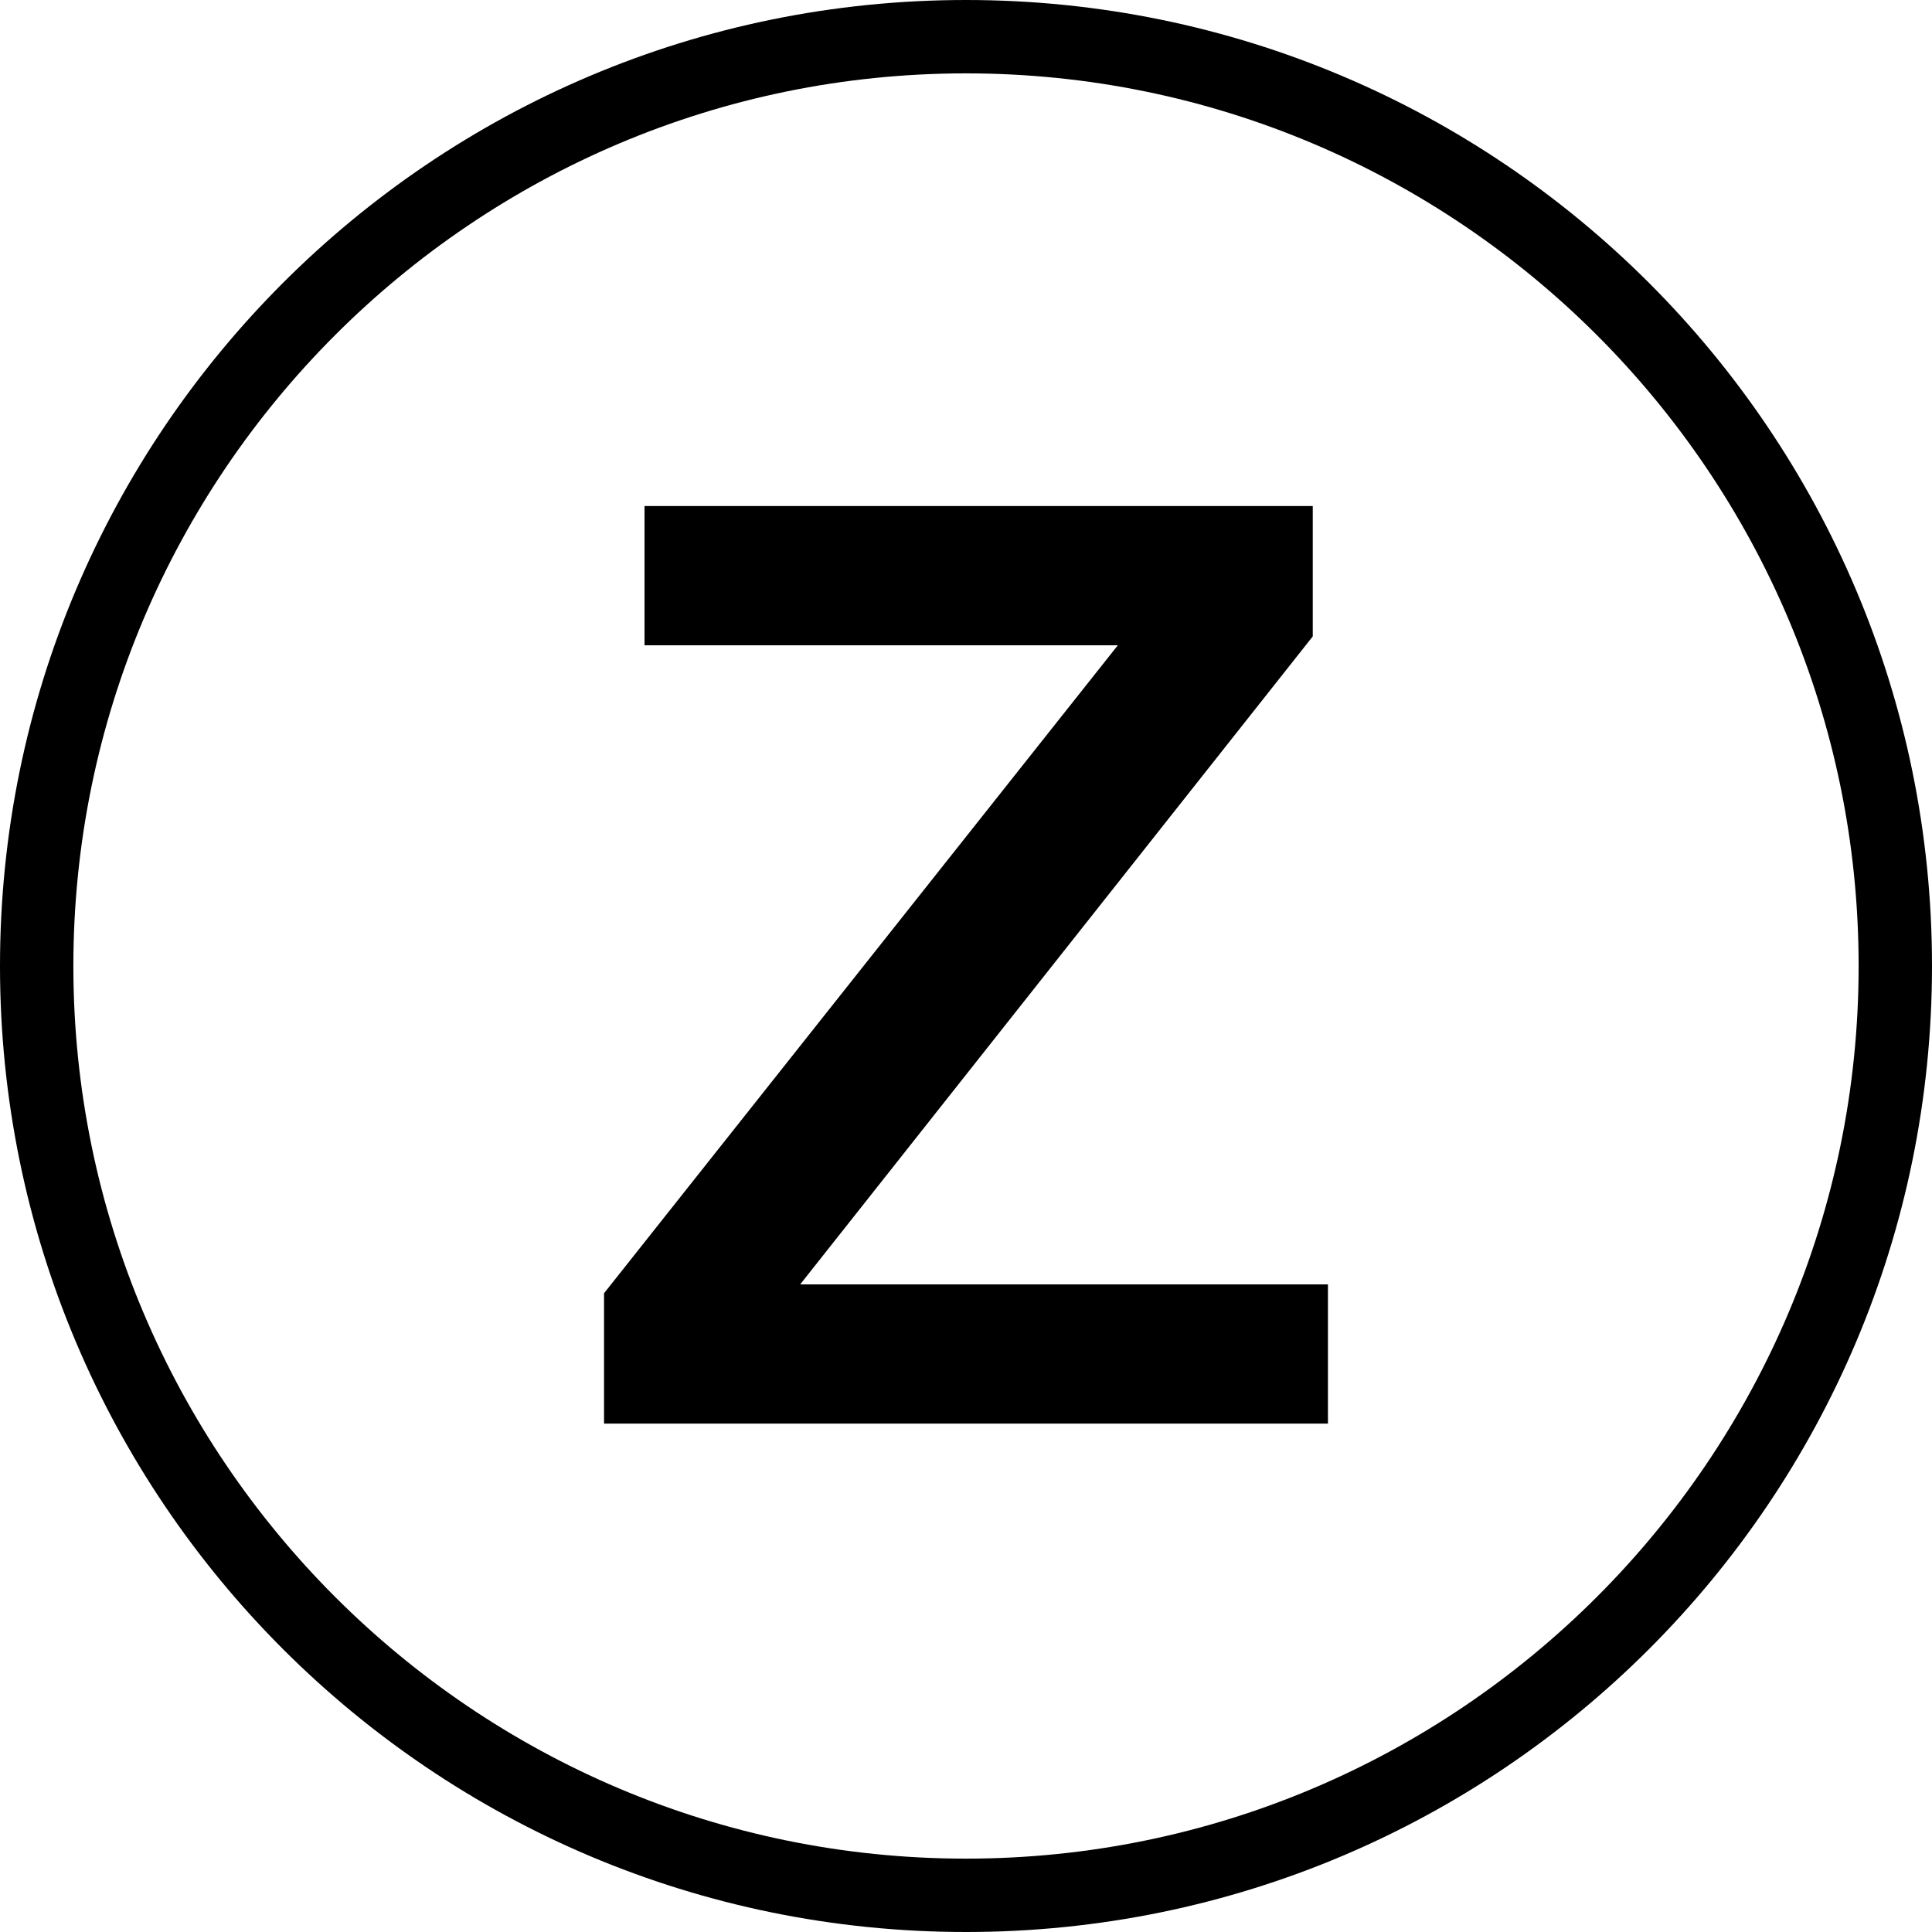
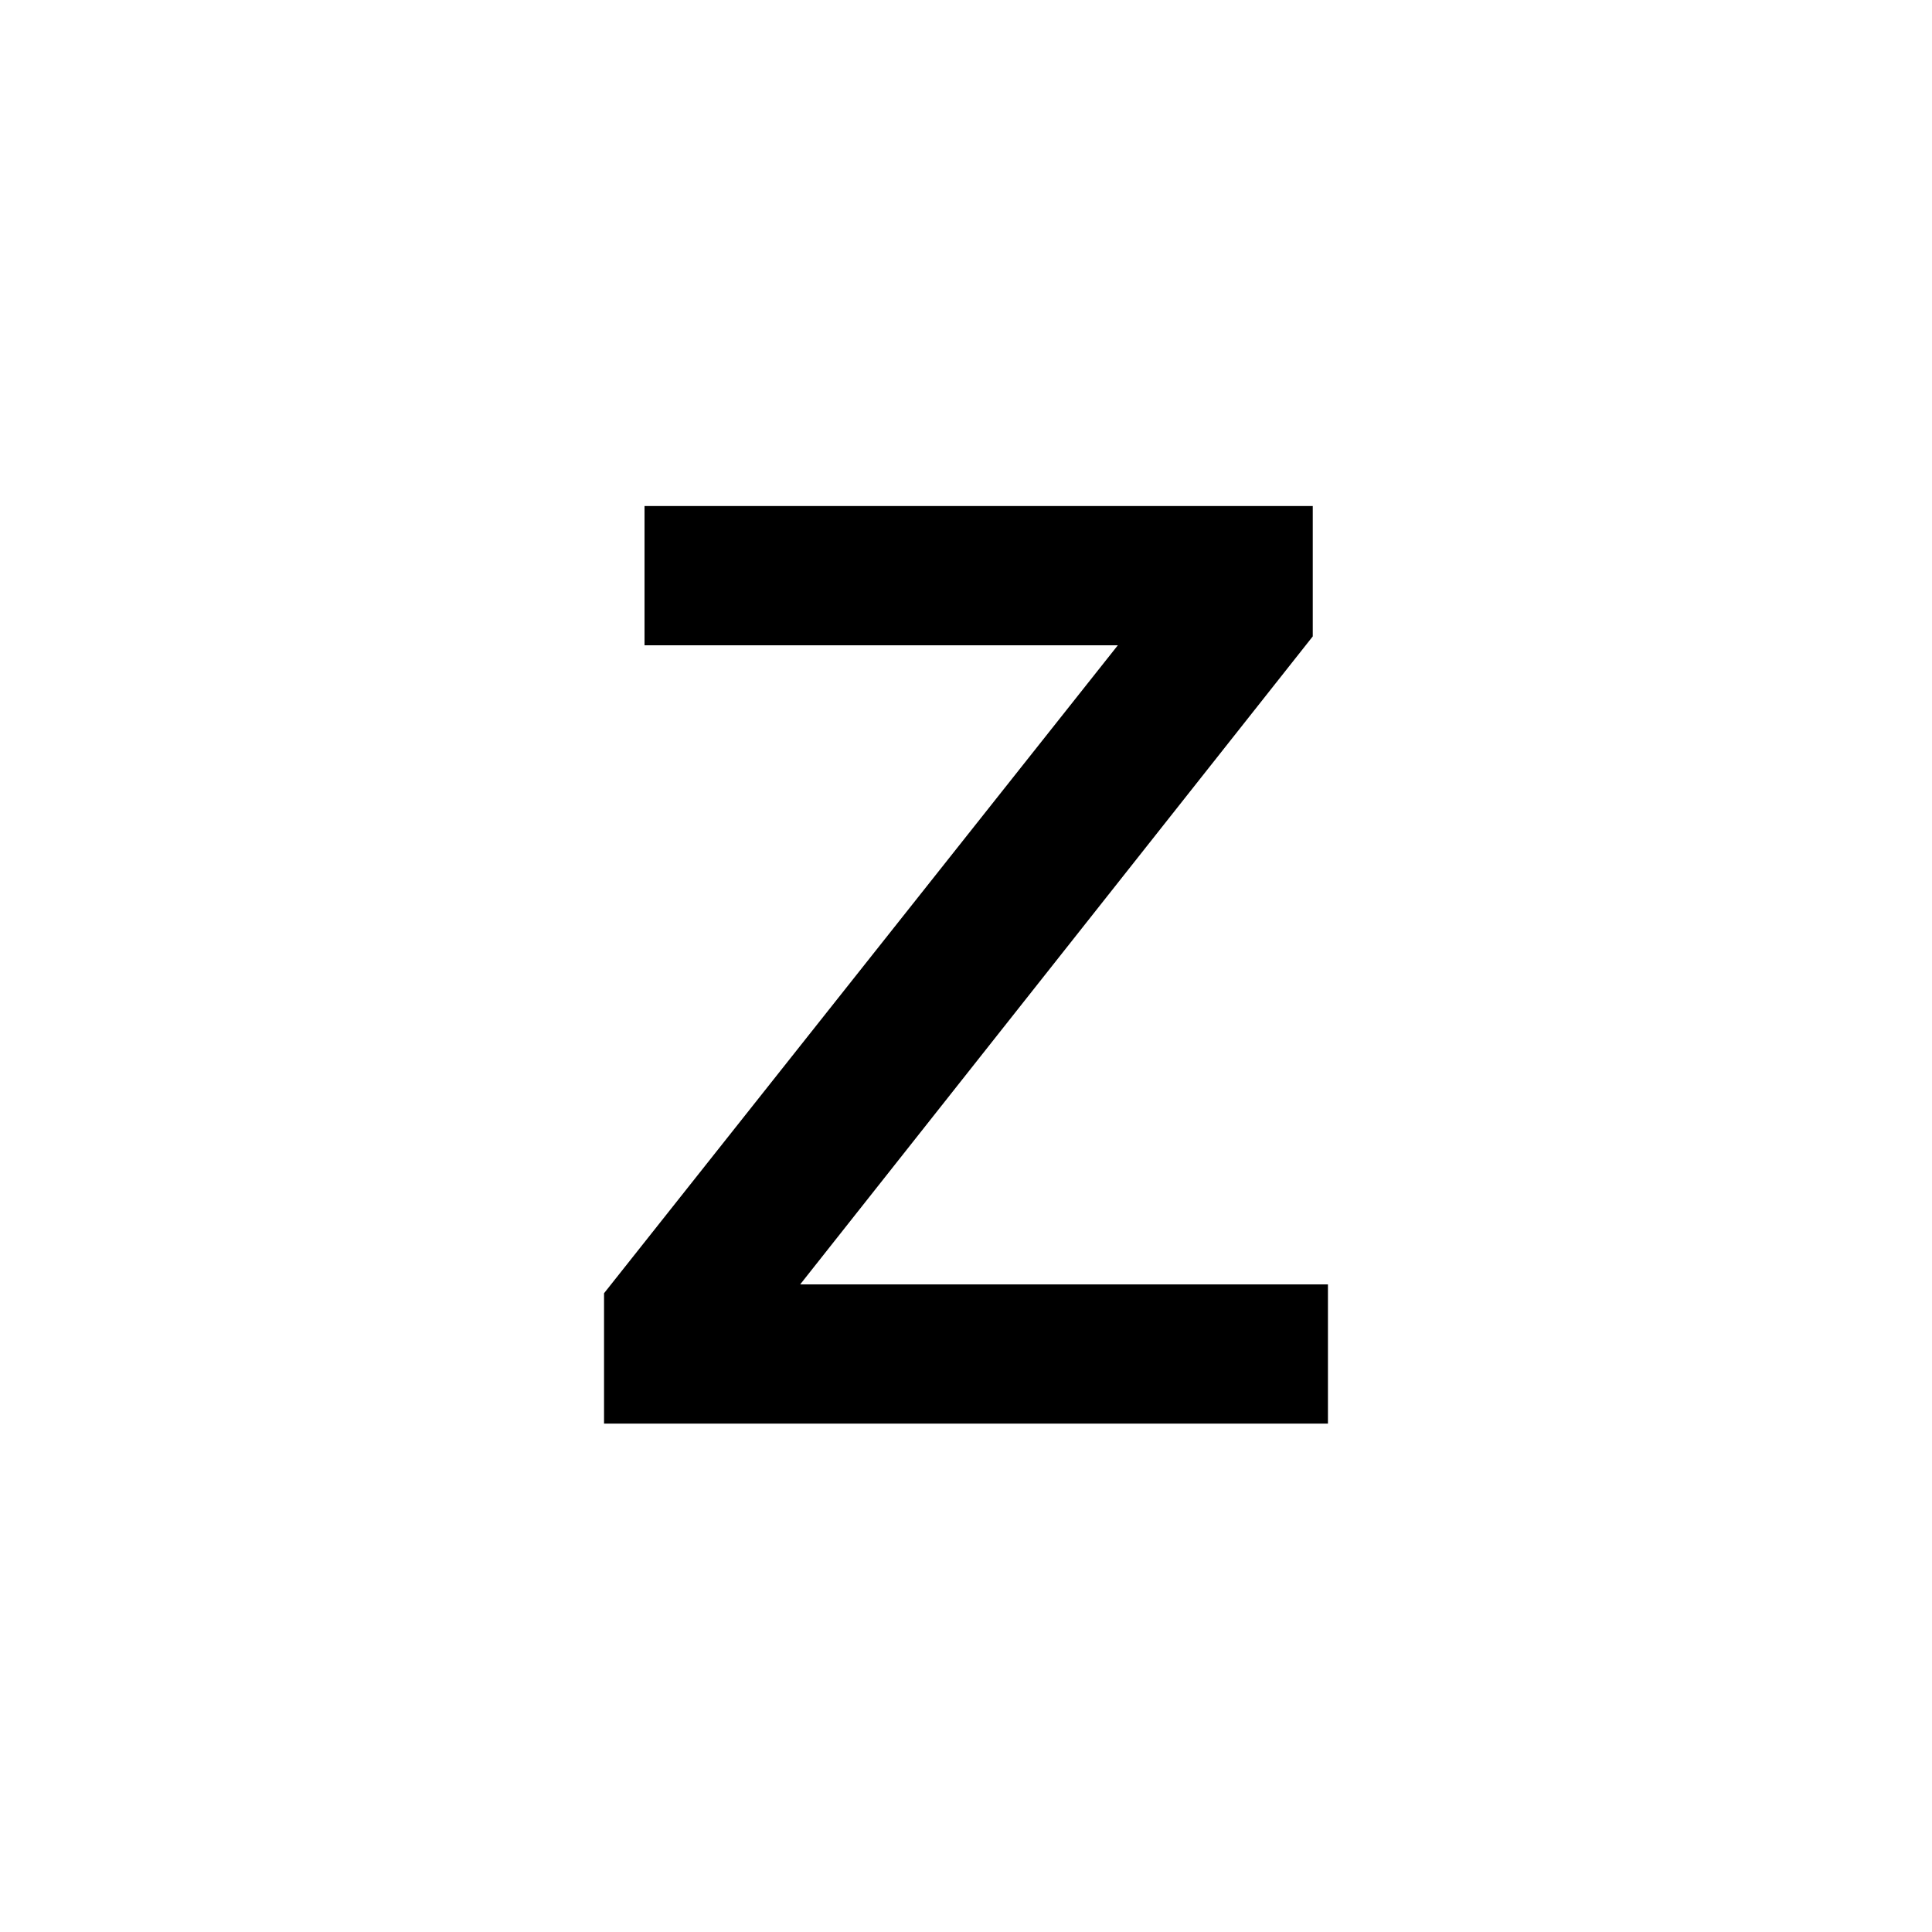
<svg xmlns="http://www.w3.org/2000/svg" version="1.1" x="0px" y="0px" viewBox="0 0 158 158" enable-background="new 0 0 158 158" xml:space="preserve">
  <g id="Kreis">
</g>
  <g id="Symbol_Mitte">
    <g>
-       <path d="M79,6c40.252,0,73,32.748,73,73s-32.748,73-73,73c-40.253,0-73-32.748-73-73S38.747,6,79,6 M79,0C35.369,0,0,35.37,0,79    s35.369,79,79,79c43.63,0,79-35.37,79-79S122.63,0,79,0L79,0z" />
      <g>
        <path d="M107.358,52.045L65.44,105.038h43.16v11.385H49.399v-10.661l42.02-52.992H52.71V41.385h54.648V52.045z" />
      </g>
    </g>
  </g>
</svg>